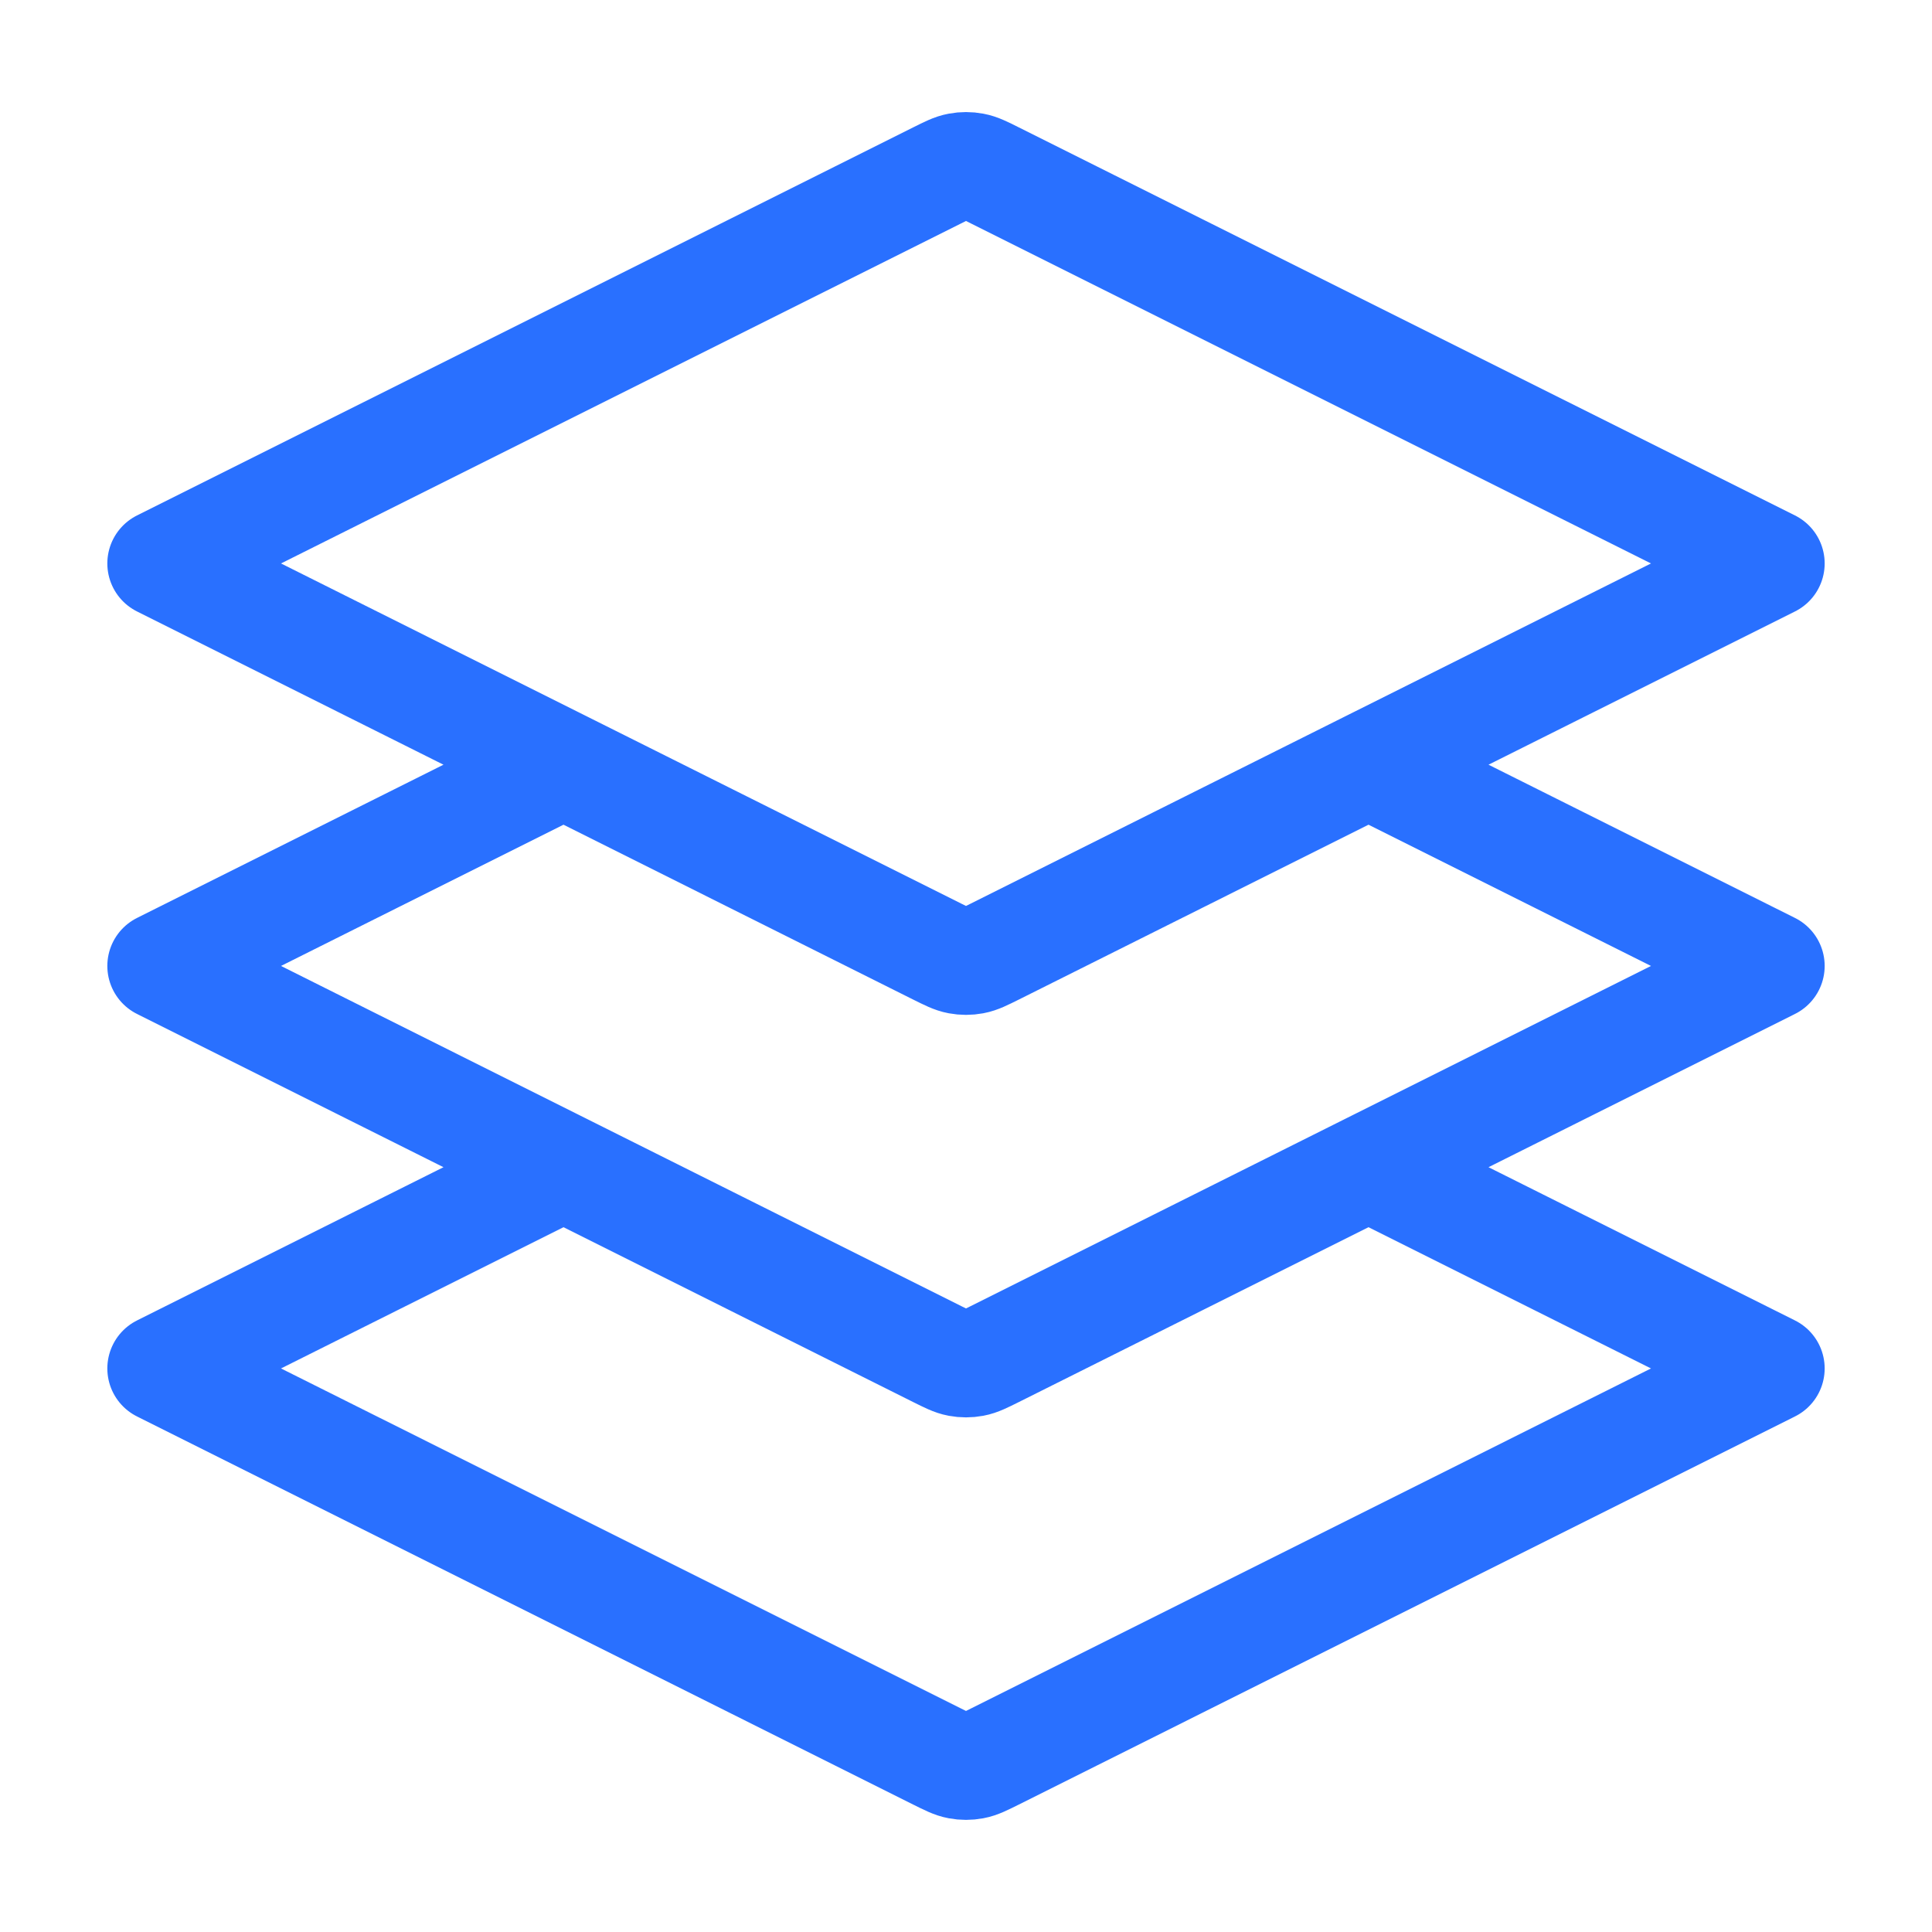
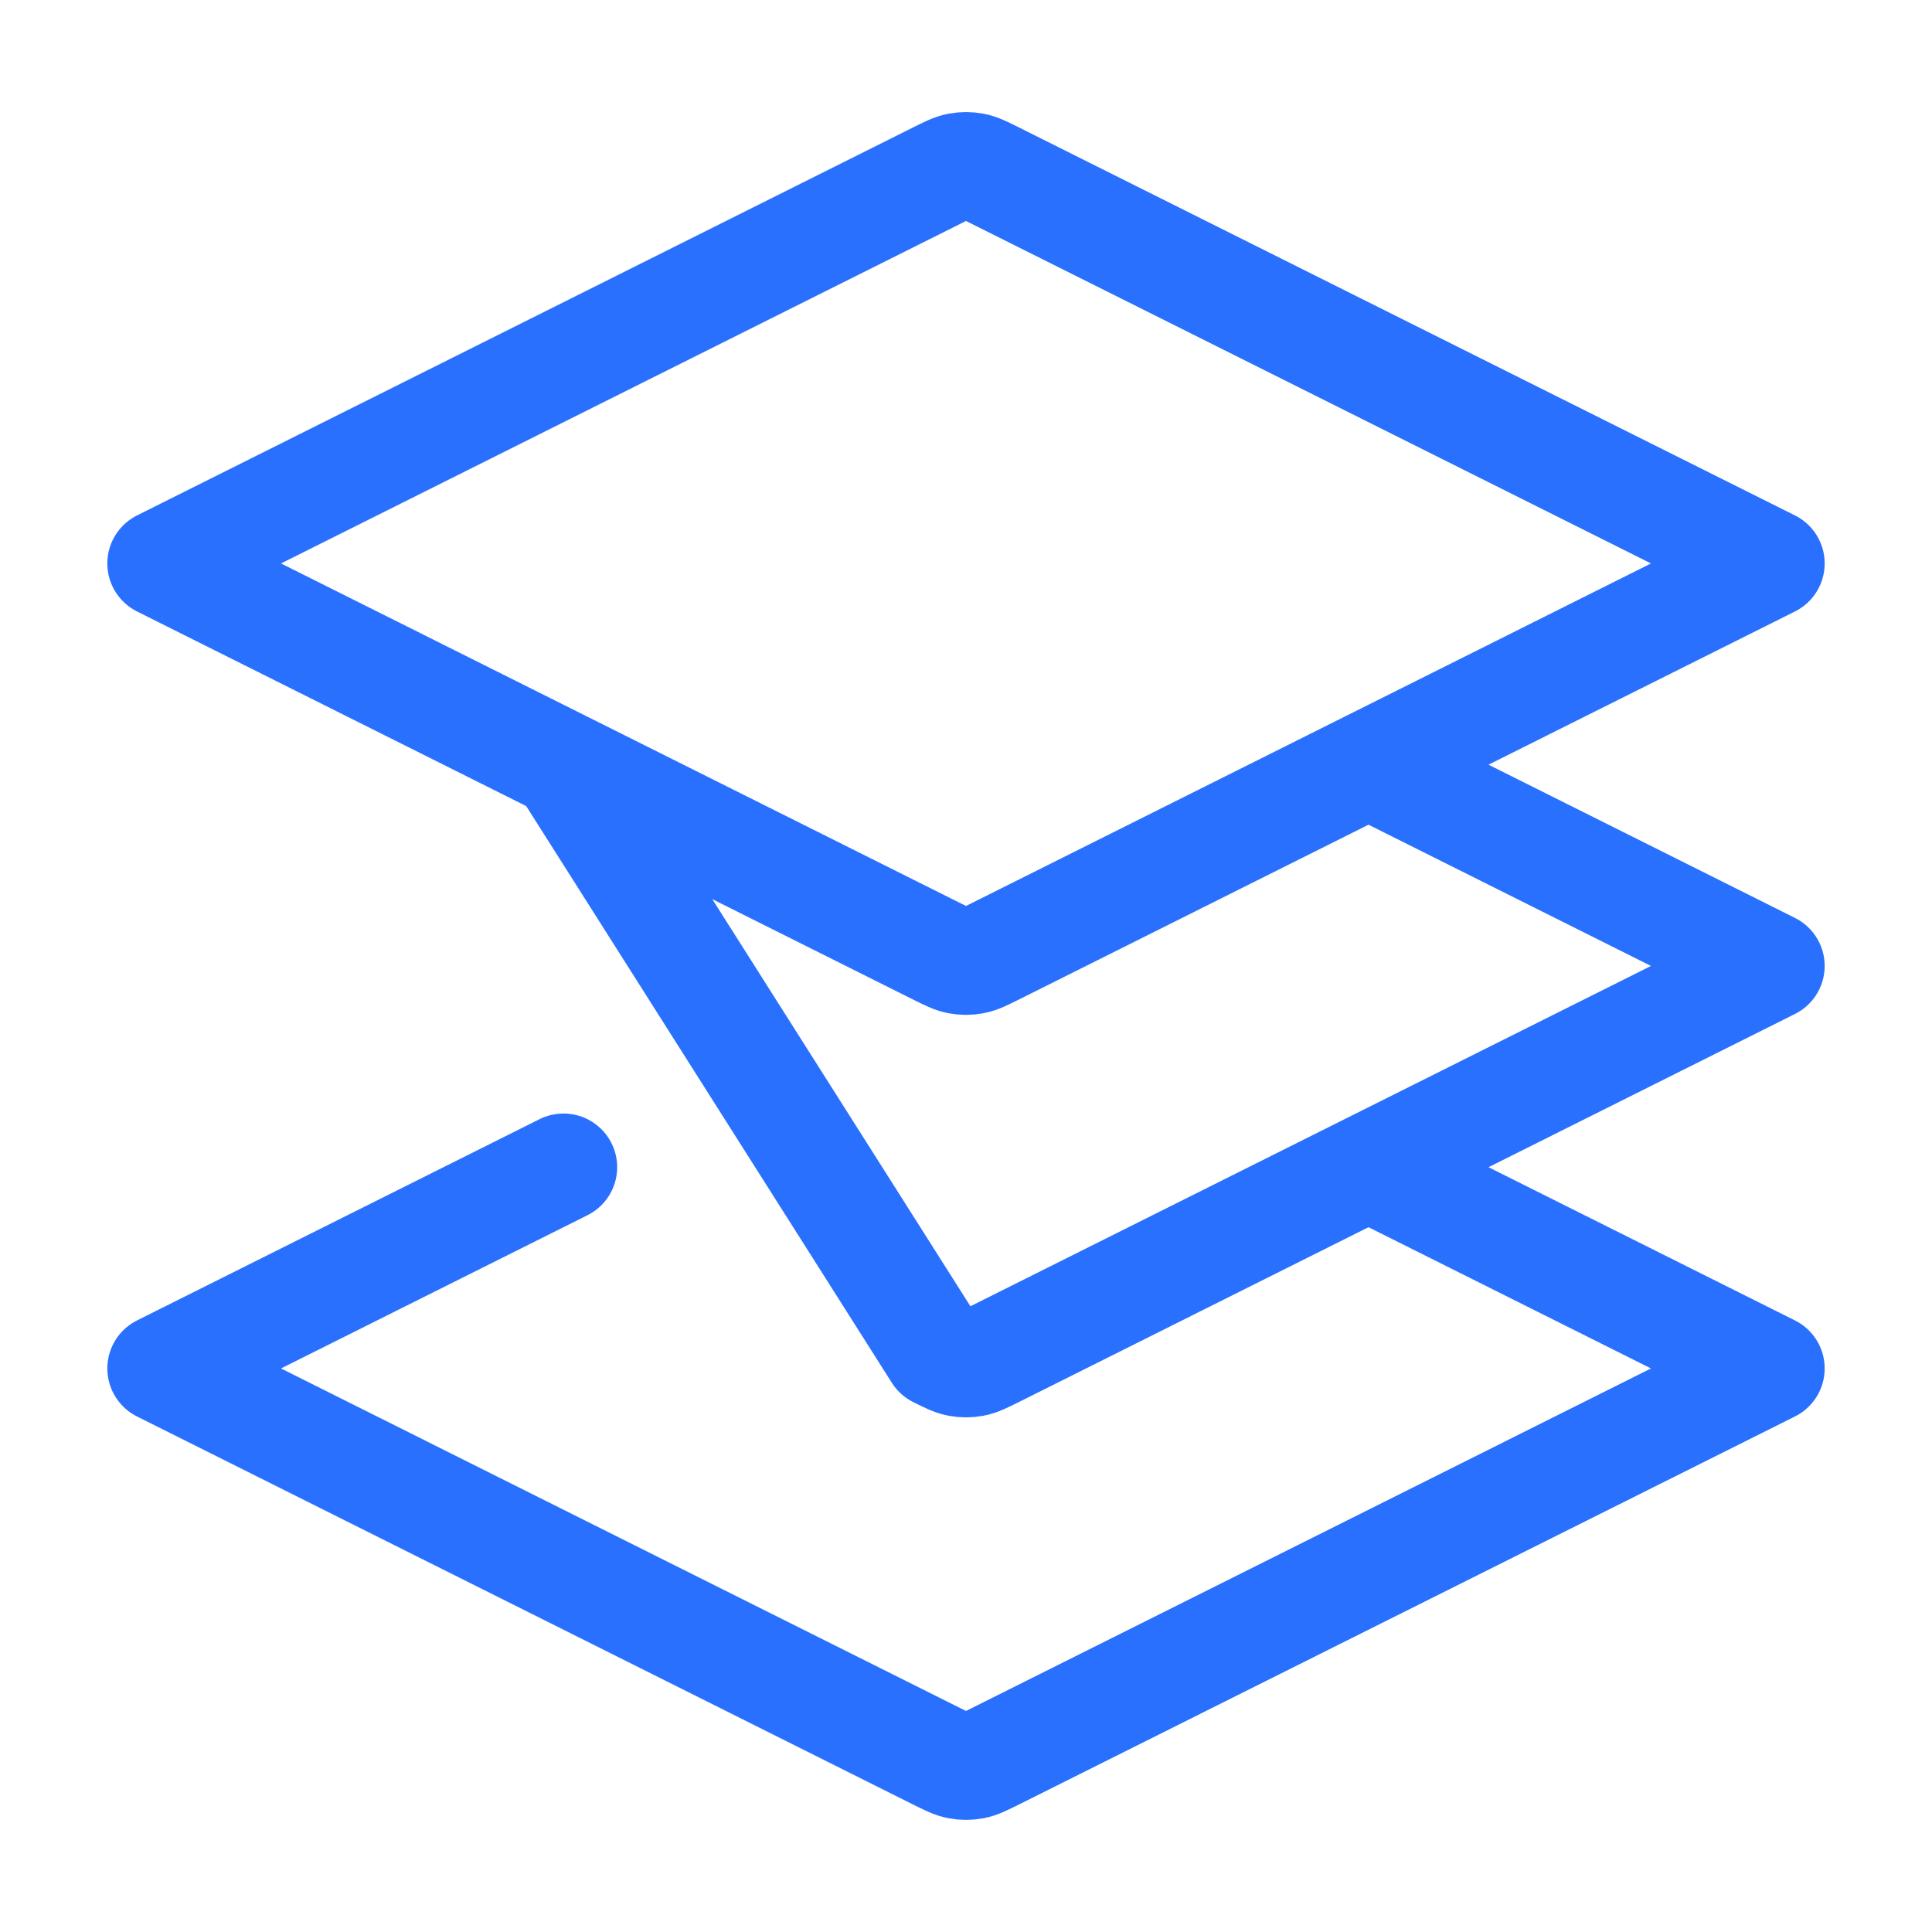
<svg xmlns="http://www.w3.org/2000/svg" width="36" height="36" viewBox="0 0 36 36" fill="none">
-   <path d="M10.5 14.249L3 17.999L17.463 25.231C17.66 25.329 17.759 25.379 17.862 25.398C17.953 25.415 18.047 25.415 18.138 25.398C18.241 25.379 18.34 25.329 18.537 25.231L33 17.999L25.5 14.249M10.5 21.749L3 25.499L17.463 32.731C17.66 32.829 17.759 32.879 17.862 32.898C17.953 32.915 18.047 32.915 18.138 32.898C18.241 32.879 18.34 32.829 18.537 32.731L33 25.499L25.5 21.749M3 10.499L17.463 3.268C17.66 3.169 17.759 3.12 17.862 3.101C17.953 3.084 18.047 3.084 18.138 3.101C18.241 3.12 18.34 3.169 18.537 3.268L33 10.499L18.537 17.731C18.34 17.829 18.241 17.879 18.138 17.898C18.047 17.915 17.953 17.915 17.862 17.898C17.759 17.879 17.66 17.829 17.463 17.731L3 10.499Z" stroke="#2970FF" stroke-width="2" stroke-linecap="round" stroke-linejoin="round" />
+   <path d="M10.5 14.249L17.463 25.231C17.66 25.329 17.759 25.379 17.862 25.398C17.953 25.415 18.047 25.415 18.138 25.398C18.241 25.379 18.34 25.329 18.537 25.231L33 17.999L25.5 14.249M10.5 21.749L3 25.499L17.463 32.731C17.66 32.829 17.759 32.879 17.862 32.898C17.953 32.915 18.047 32.915 18.138 32.898C18.241 32.879 18.34 32.829 18.537 32.731L33 25.499L25.5 21.749M3 10.499L17.463 3.268C17.66 3.169 17.759 3.12 17.862 3.101C17.953 3.084 18.047 3.084 18.138 3.101C18.241 3.12 18.34 3.169 18.537 3.268L33 10.499L18.537 17.731C18.34 17.829 18.241 17.879 18.138 17.898C18.047 17.915 17.953 17.915 17.862 17.898C17.759 17.879 17.66 17.829 17.463 17.731L3 10.499Z" stroke="#2970FF" stroke-width="2" stroke-linecap="round" stroke-linejoin="round" />
</svg>